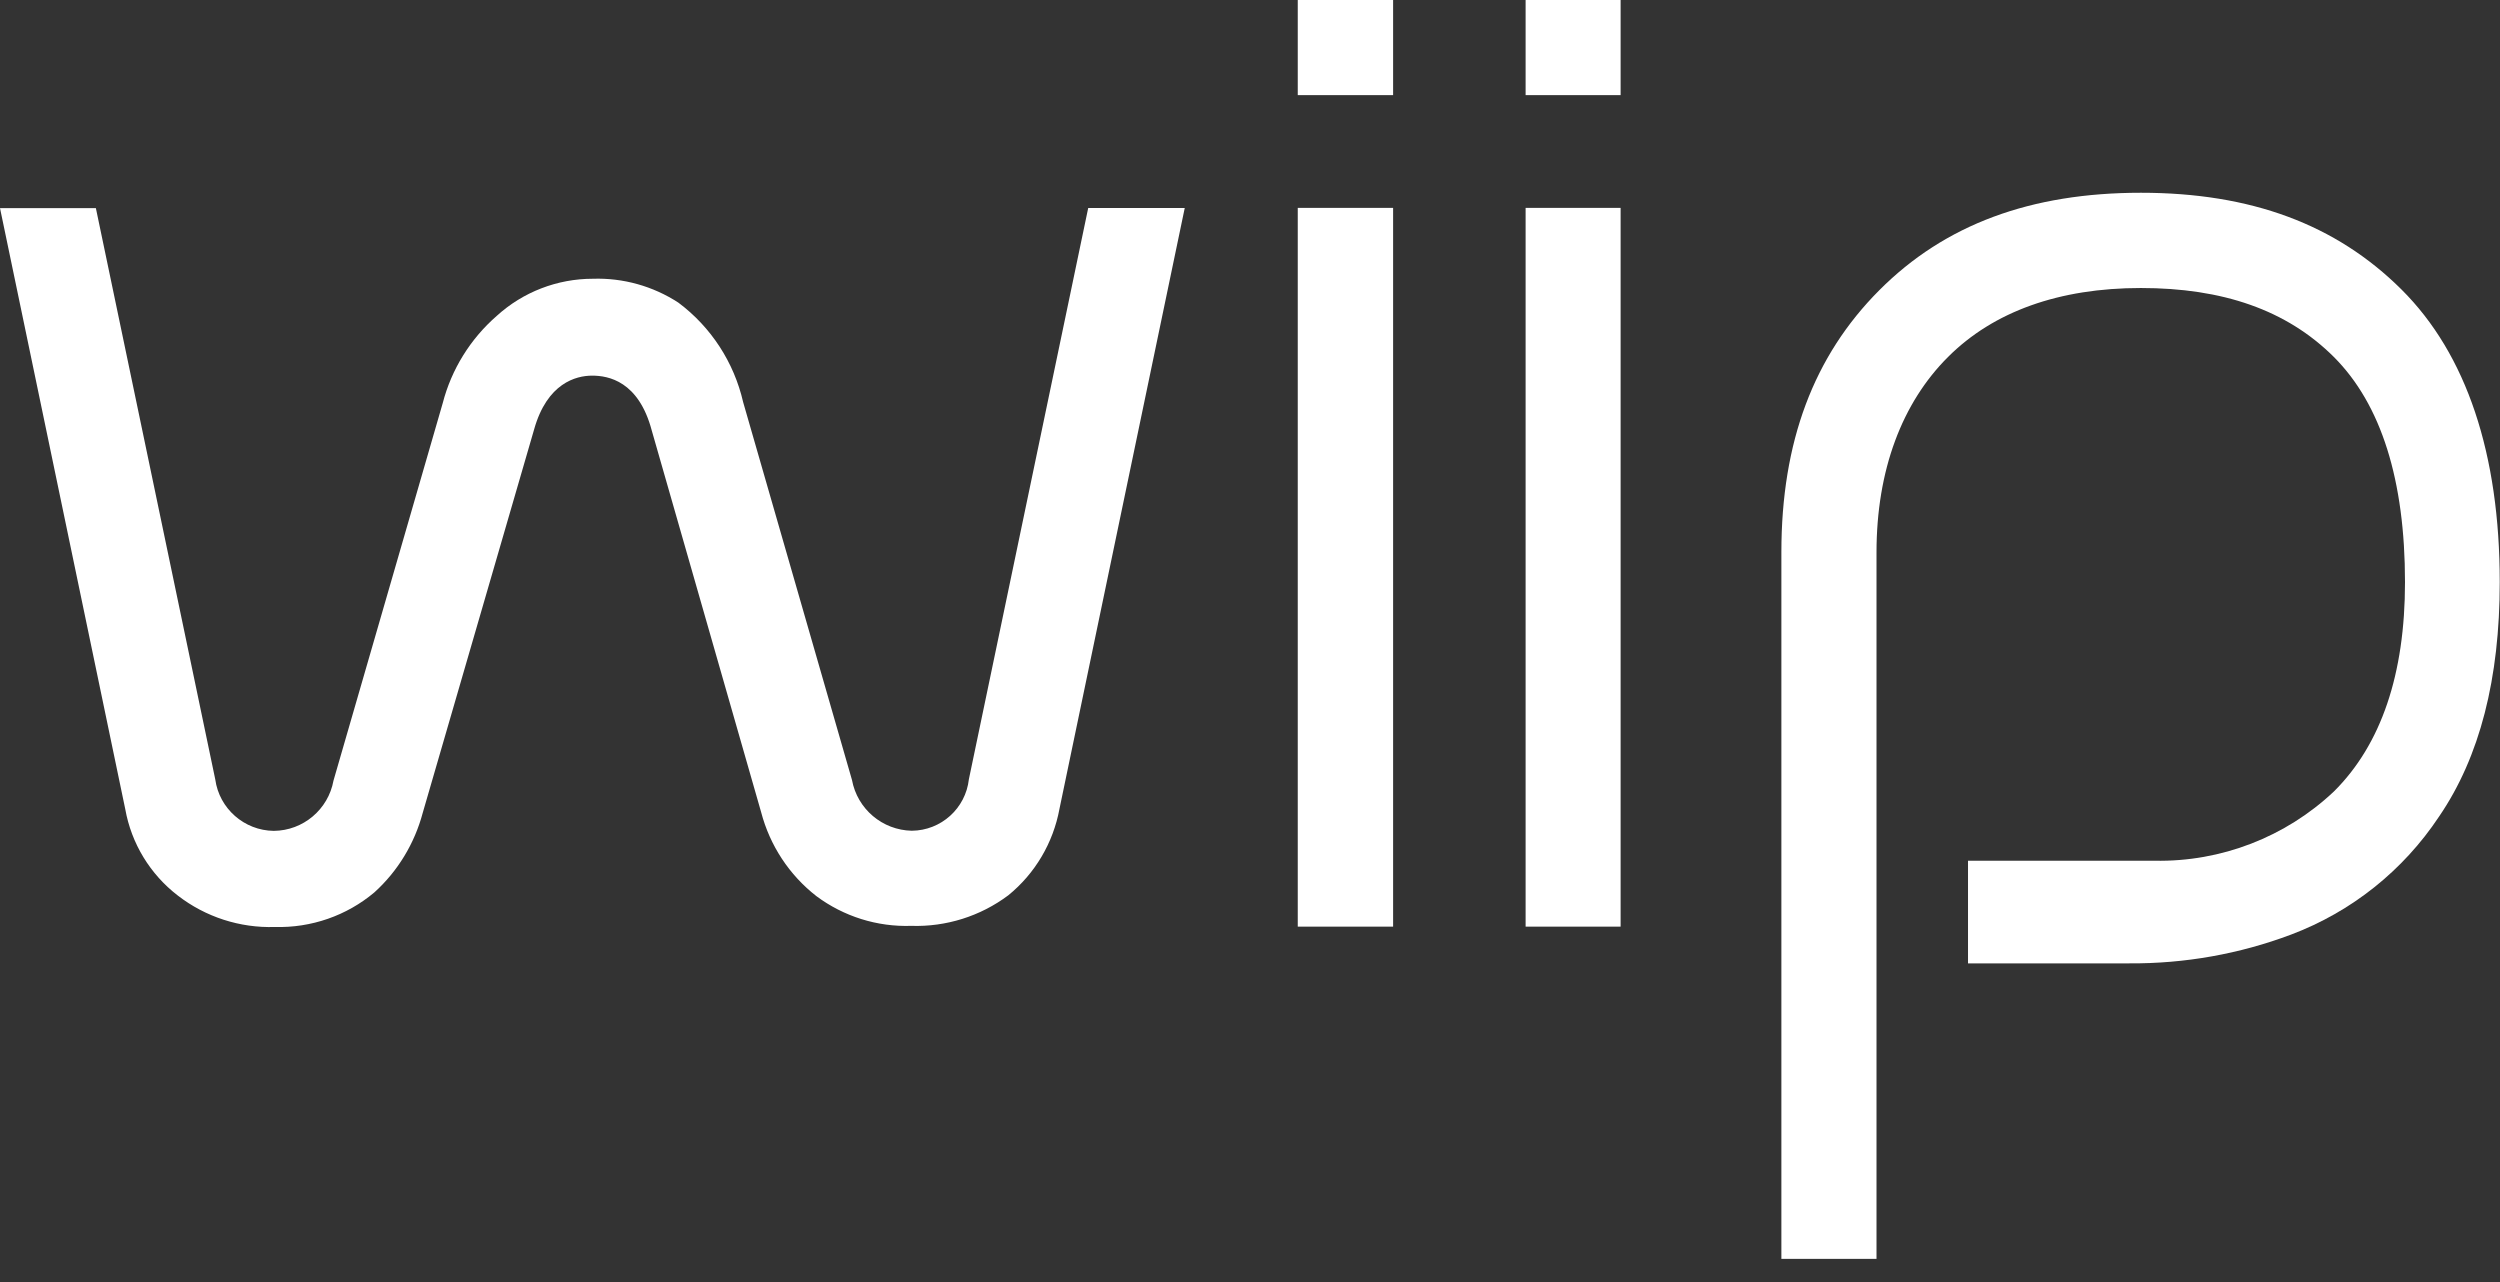
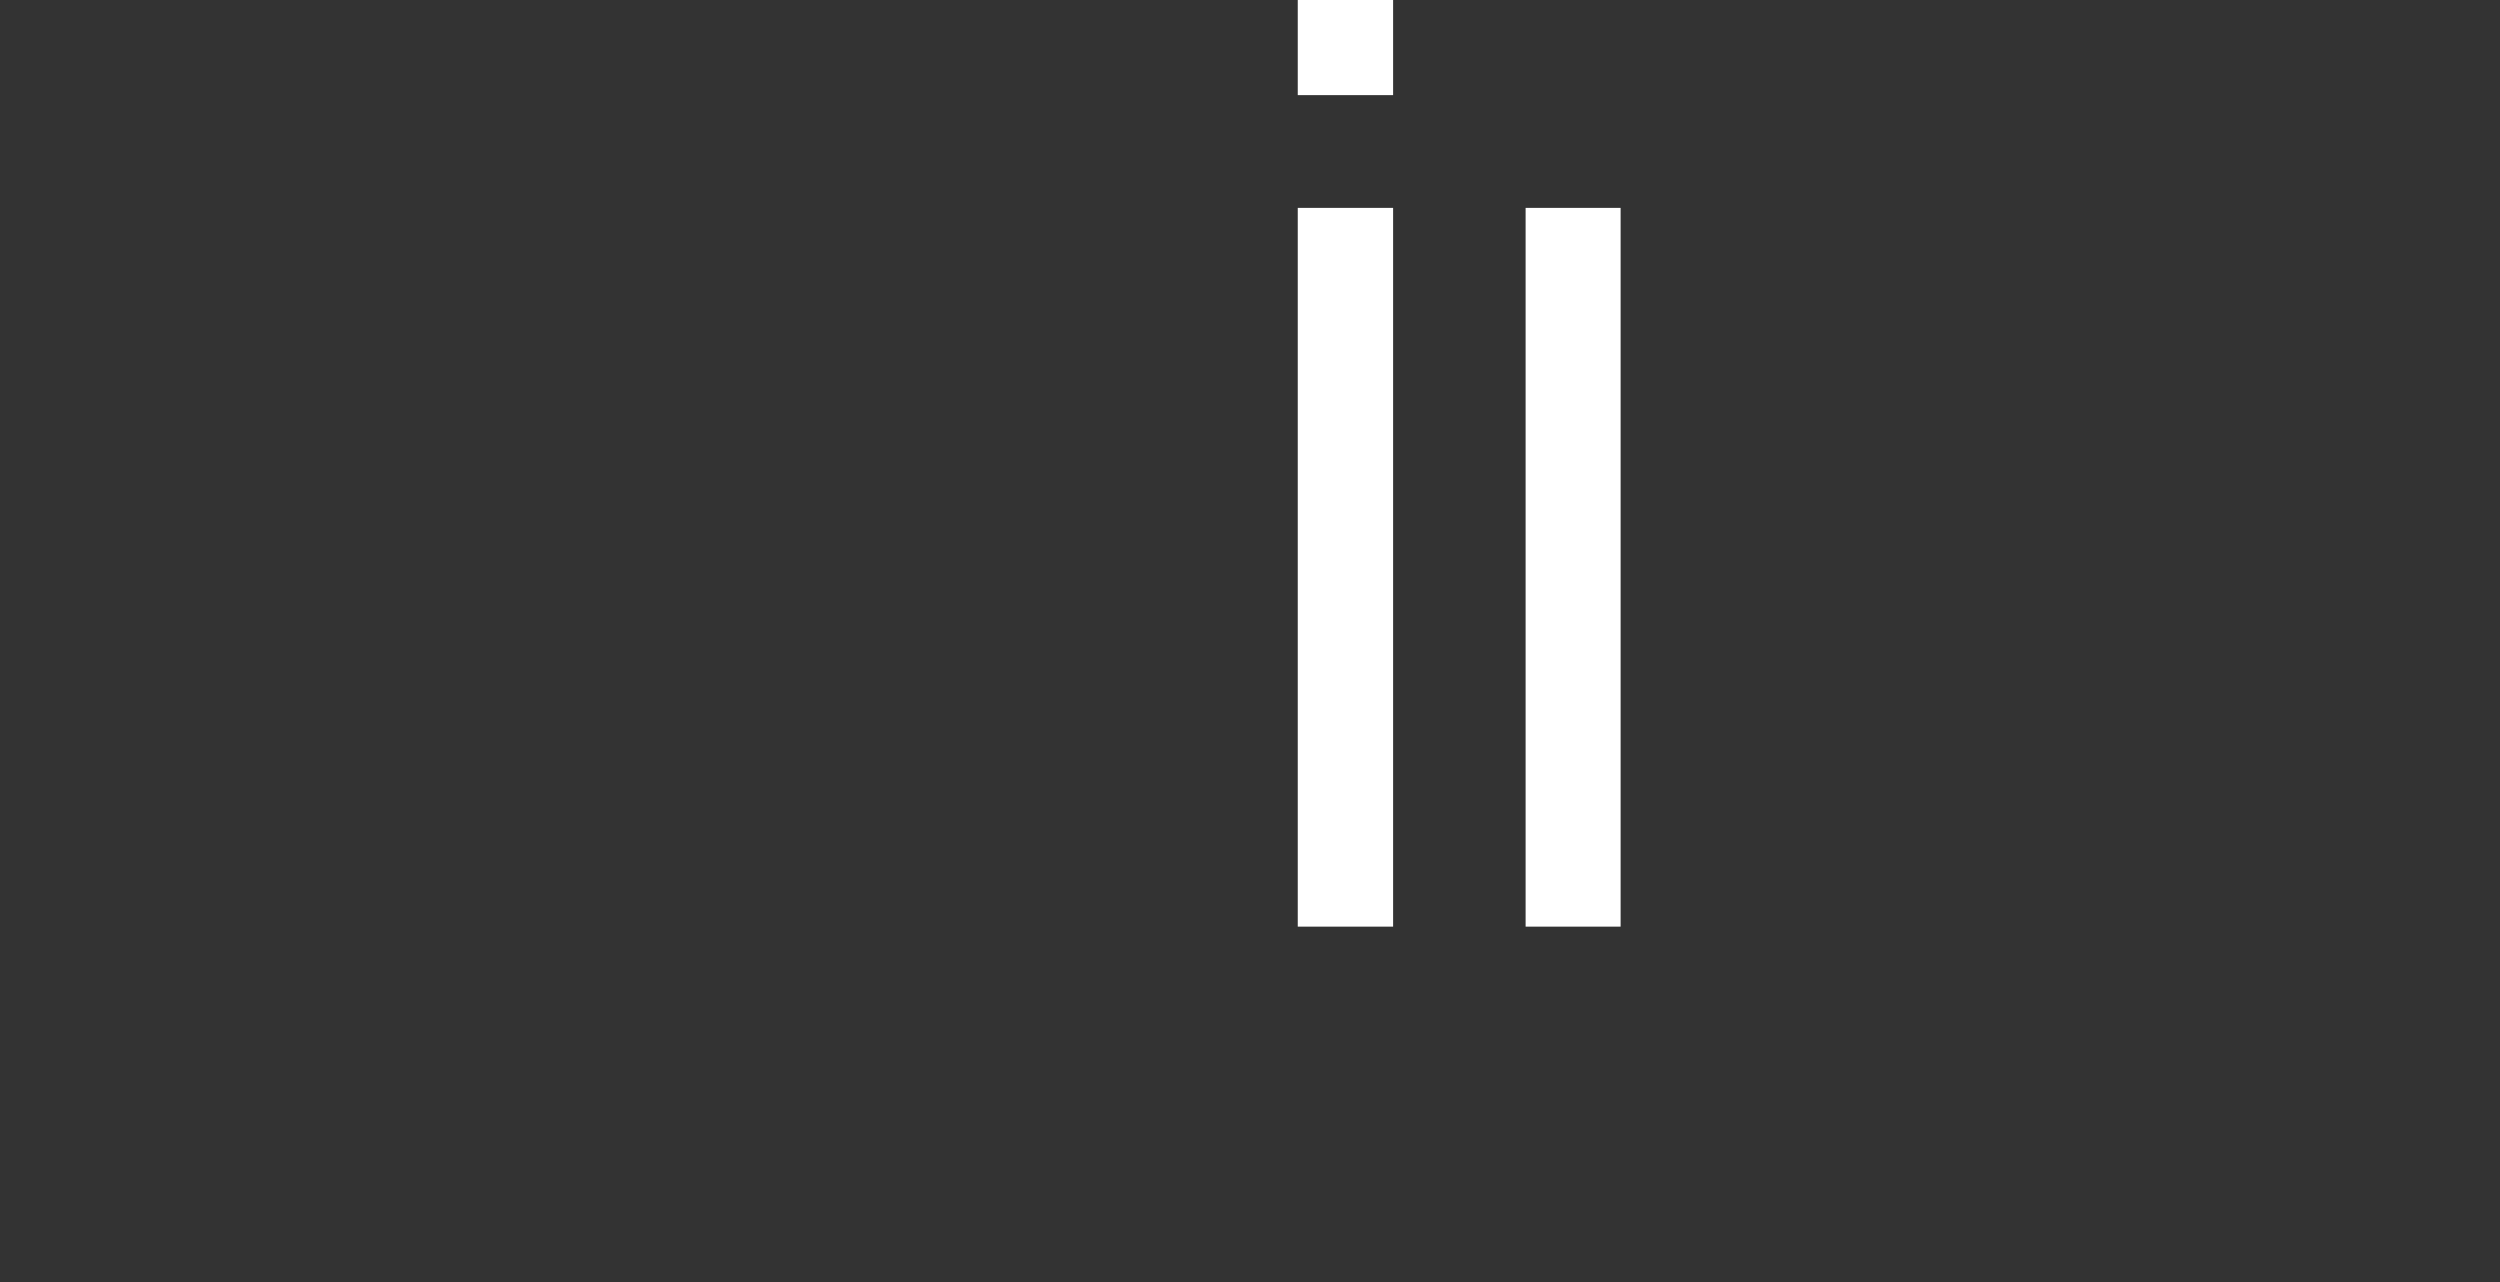
<svg xmlns="http://www.w3.org/2000/svg" width="78" height="40" viewBox="0 0 78 40" fill="none">
  <rect x="0" y="0" width="78" height="40" fill="#333333" stroke="none" />
-   <path d="M33.953 6.486L30.229 24.313C30.128 25.221 29.363 25.912 28.447 25.919C27.53 25.9 26.75 25.241 26.582 24.336L23.186 12.546C22.901 11.306 22.187 10.206 21.165 9.442C20.374 8.927 19.442 8.666 18.498 8.697C17.386 8.697 16.318 9.11 15.499 9.855C14.676 10.573 14.087 11.521 13.814 12.574L10.405 24.355C10.241 25.253 9.461 25.916 8.541 25.923C7.621 25.912 6.841 25.229 6.716 24.317L2.991 6.493H0L3.908 25.245C4.099 26.317 4.684 27.277 5.546 27.94C6.412 28.61 7.484 28.957 8.576 28.922C9.707 28.954 10.815 28.571 11.681 27.842C12.414 27.179 12.936 26.313 13.19 25.358L16.665 13.396C17.07 11.954 17.971 11.72 18.474 11.72C18.977 11.72 19.925 11.887 20.335 13.432L23.747 25.338C24.02 26.38 24.625 27.3 25.471 27.959C26.325 28.595 27.366 28.922 28.431 28.887C29.519 28.922 30.588 28.587 31.461 27.932C32.296 27.253 32.861 26.294 33.056 25.233L36.964 6.49H33.953V6.486Z" fill="white" />
  <path d="M43.465 0H40.49V2.968H43.465V0Z" fill="white" />
  <path d="M43.465 6.486H40.49V28.911H43.465V6.486Z" fill="white" />
-   <path d="M50.563 0H47.599V2.968H50.563V0Z" fill="white" />
  <path d="M50.563 6.486H47.599V28.911H50.563V6.486Z" fill="white" />
-   <path d="M77.992 18.162C77.992 21.161 77.376 23.611 76.097 25.479C74.981 27.16 73.371 28.447 71.479 29.16C69.872 29.765 68.156 30.069 66.436 30.057H61.402V26.855H66.405H66.78H67.228C69.299 26.894 71.308 26.118 72.817 24.695C74.295 23.228 75.036 21.029 75.036 18.166C75.036 14.984 74.295 12.617 72.817 11.138C71.339 9.664 69.338 8.986 66.795 8.986C64.252 8.986 62.201 9.715 60.778 11.138C59.346 12.566 58.547 14.664 58.547 17.234V39.277H55.579V17.23C55.579 13.787 56.585 11.111 58.633 9.056C60.68 7.001 63.363 6.014 66.795 6.014C70.231 6.014 72.883 7.001 74.923 9.029C76.963 11.056 77.992 14.173 77.992 18.162Z" fill="white" />
</svg>